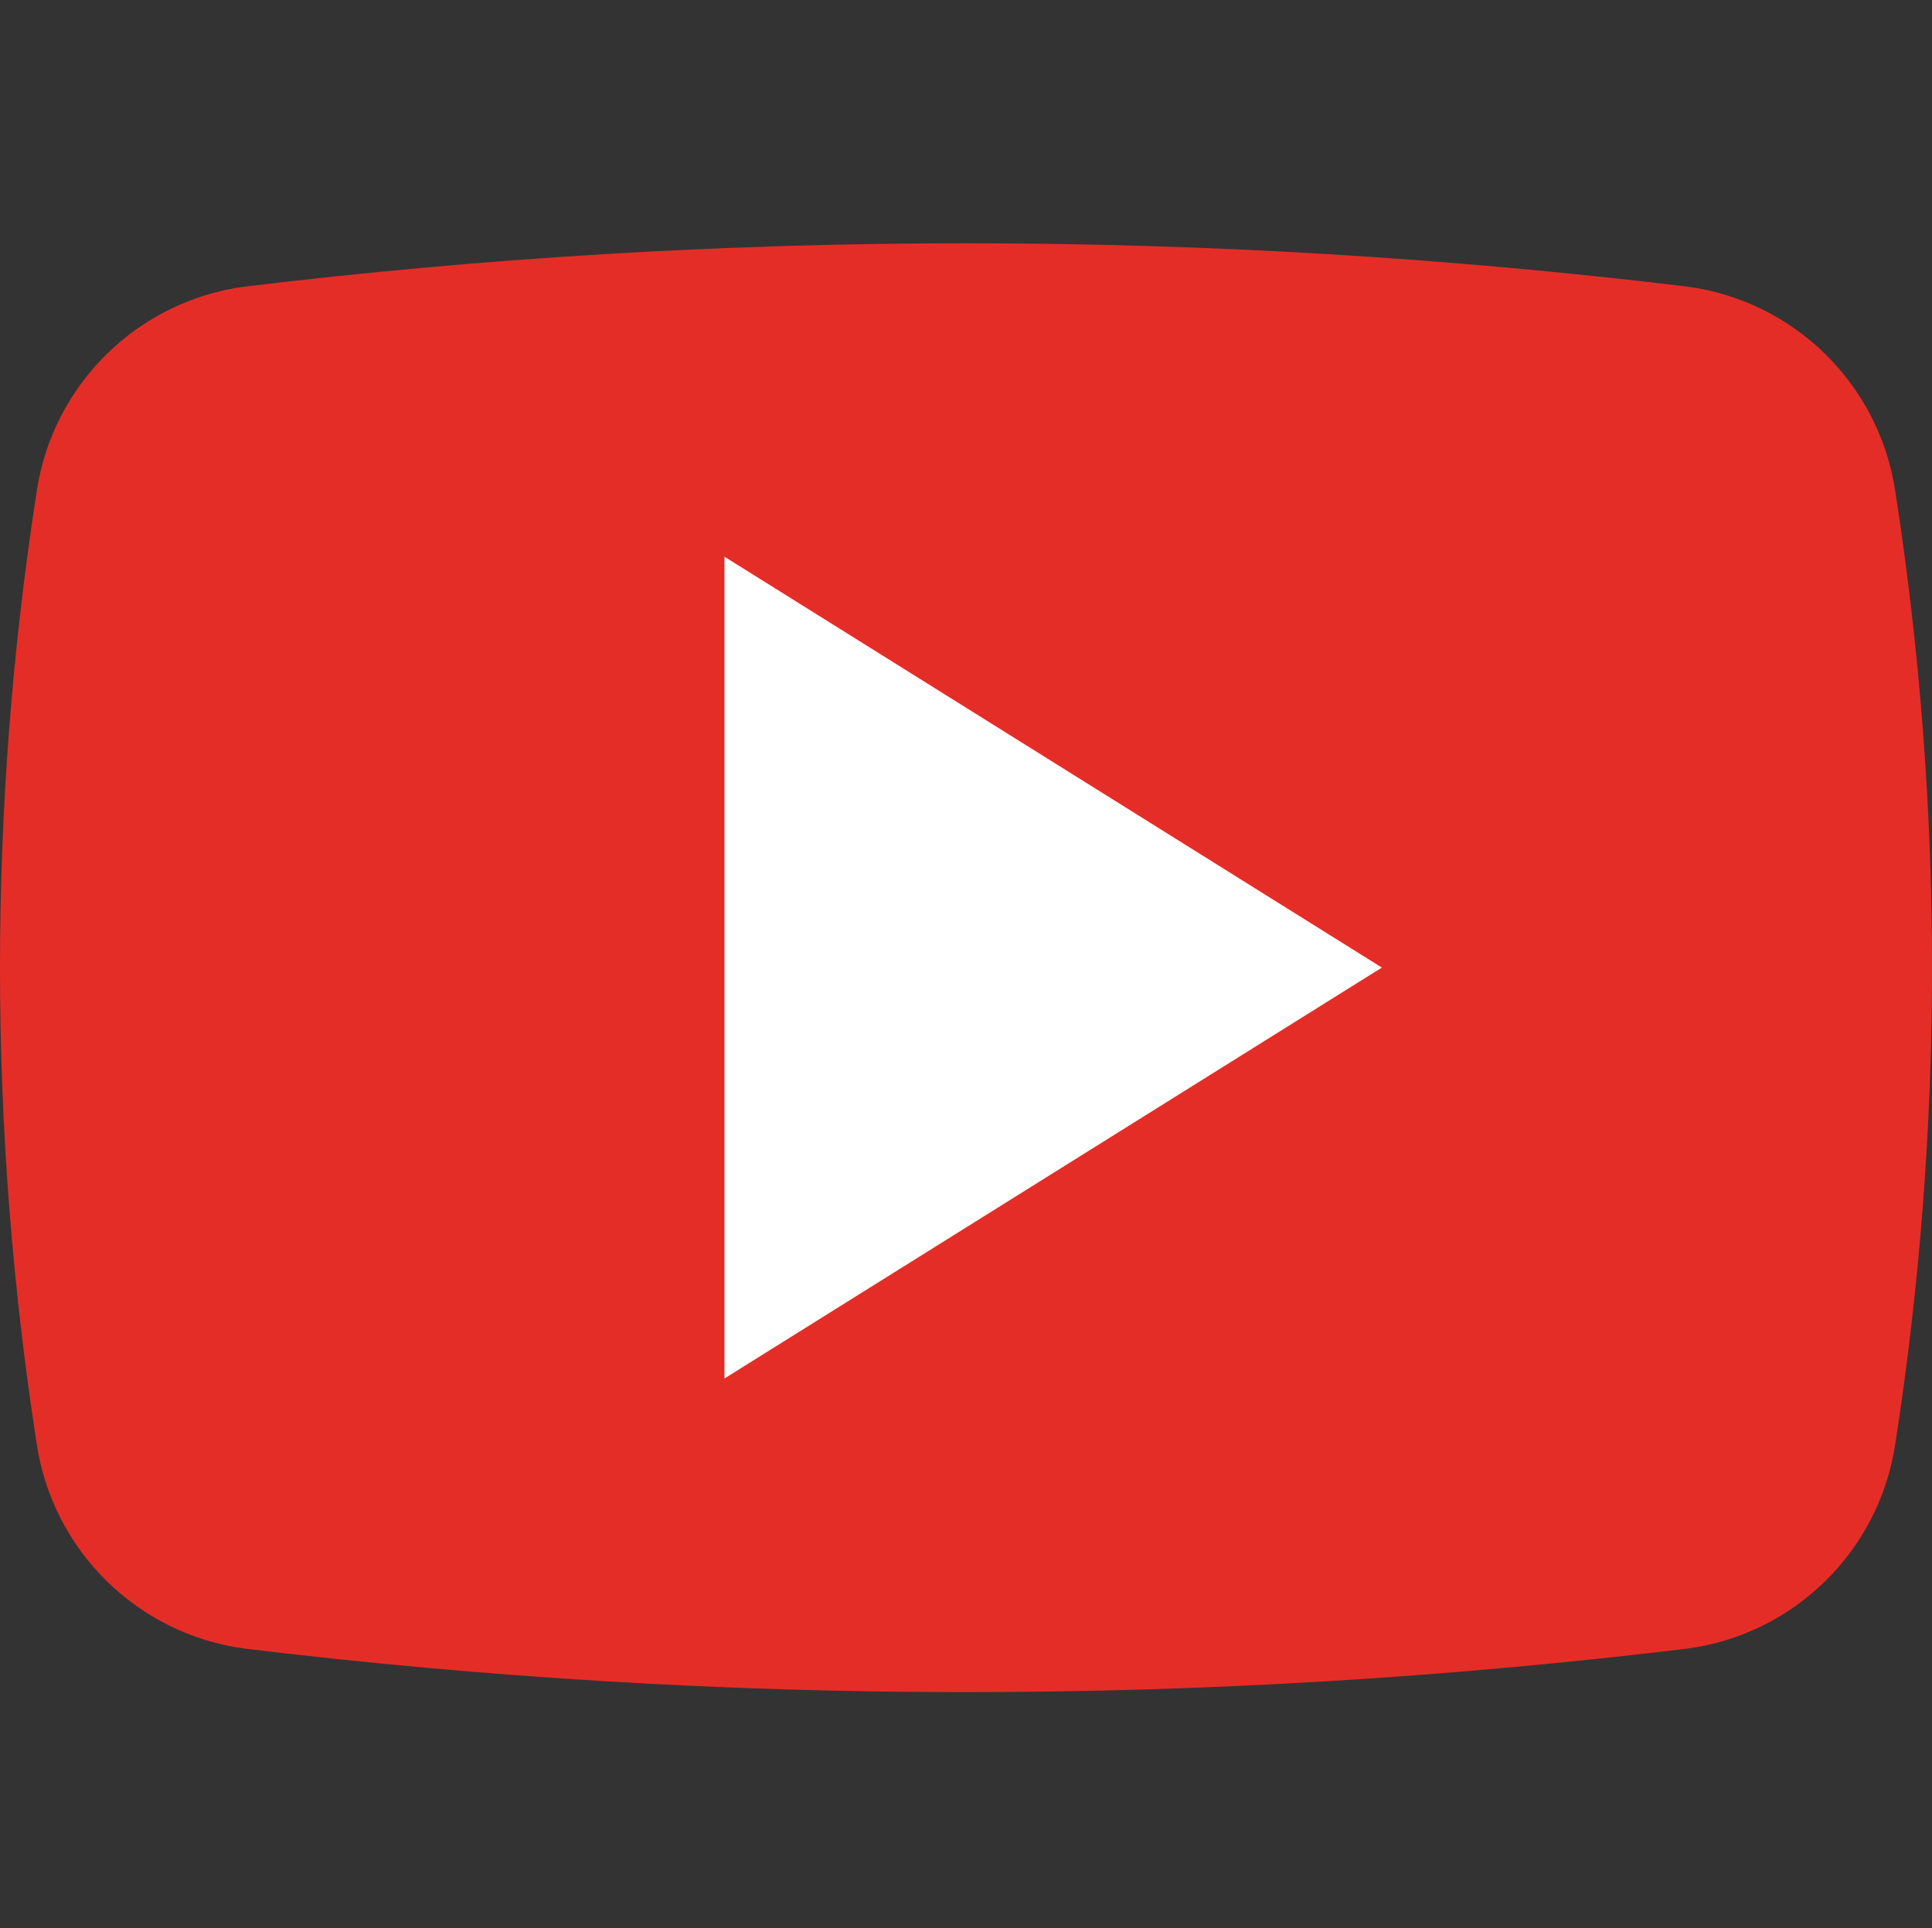
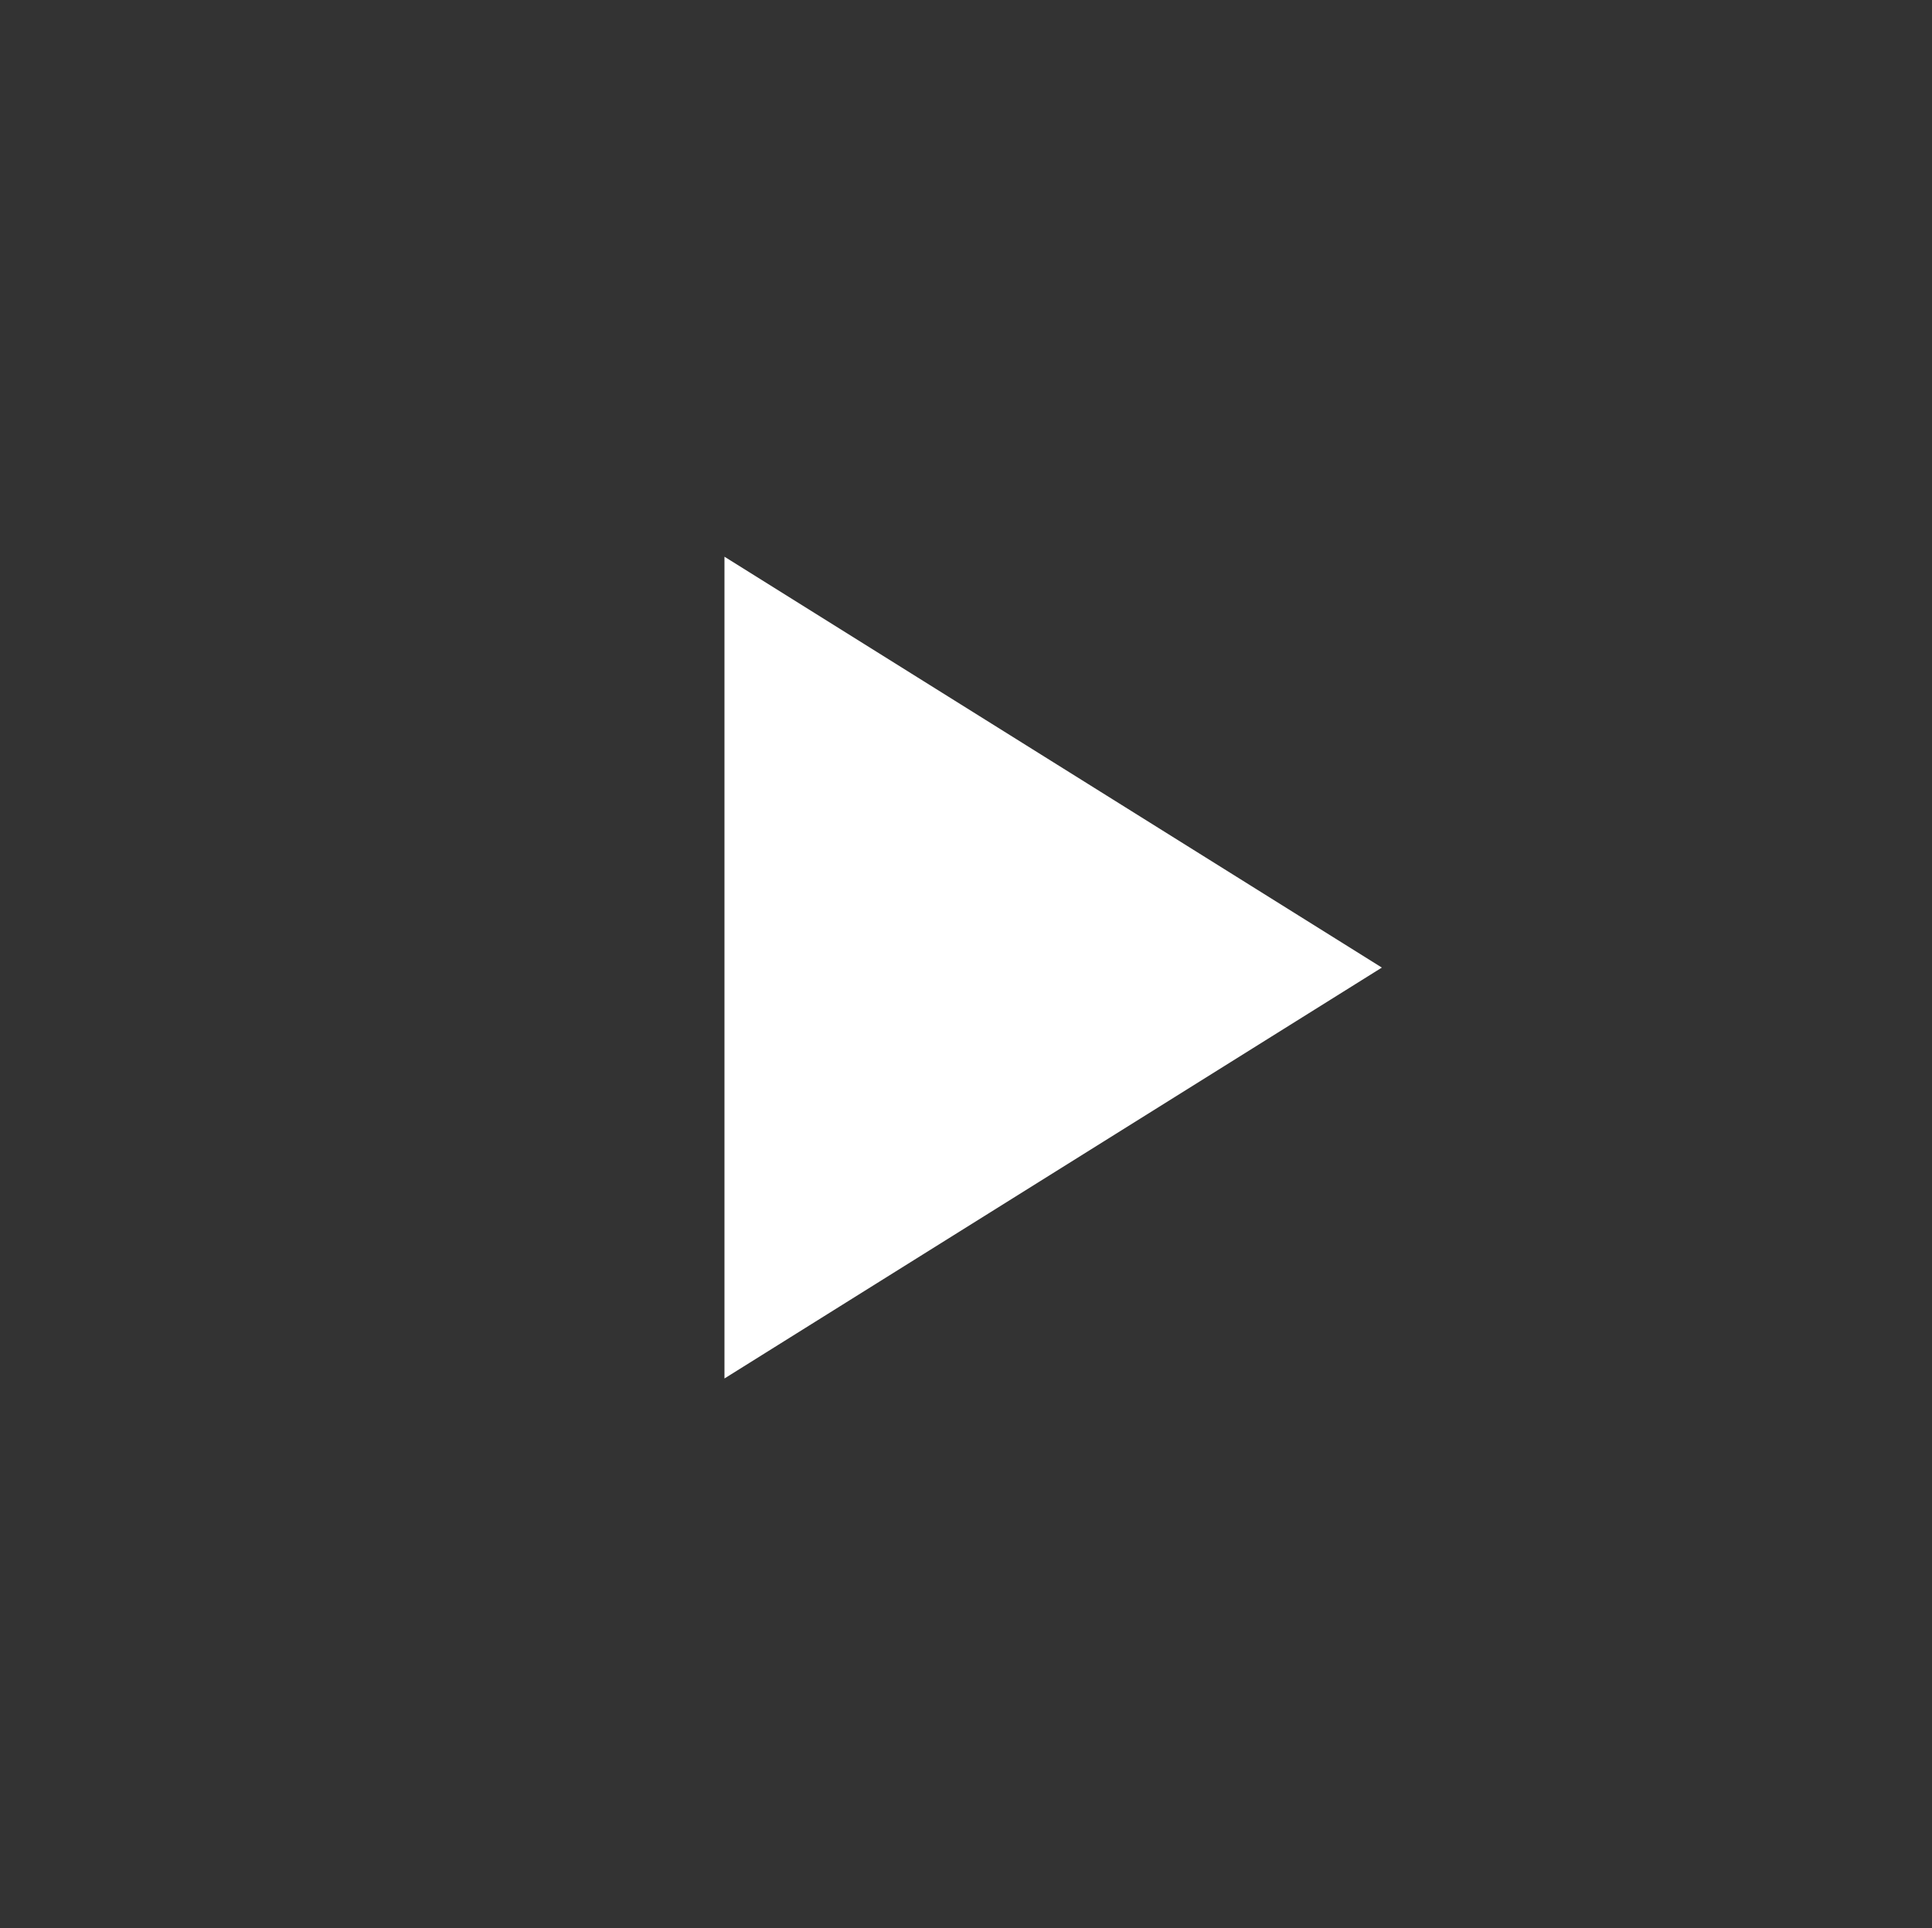
<svg xmlns="http://www.w3.org/2000/svg" viewBox="0 -64 511.928 511">
  <rect x="0" y="-64" width="511.928" height="511" fill="#333333" stroke="none" />
-   <path d="m255.965 384.402c-63.84-.012-127.617-3.859-190.992-11.52-28.5-3.766-51.051-25.965-55.266-54.398-12.941-83.555-12.941-168.605 0-252.16 4.215-28.434 26.766-50.633 55.266-54.398 126.867-15.281 255.113-15.281 381.984 0 28.496 3.766 51.047 25.965 55.262 54.398 12.945 83.555 12.945 168.605 0 252.16-4.215 28.434-26.766 50.633-55.262 54.398-63.379 7.66-127.156 11.508-190.992 11.52zm0 0" fill="#e52d27" />
  <path d="m191.965 301.285v-217.762l174.191 108.879zm0 0" fill="#fff" />
</svg>